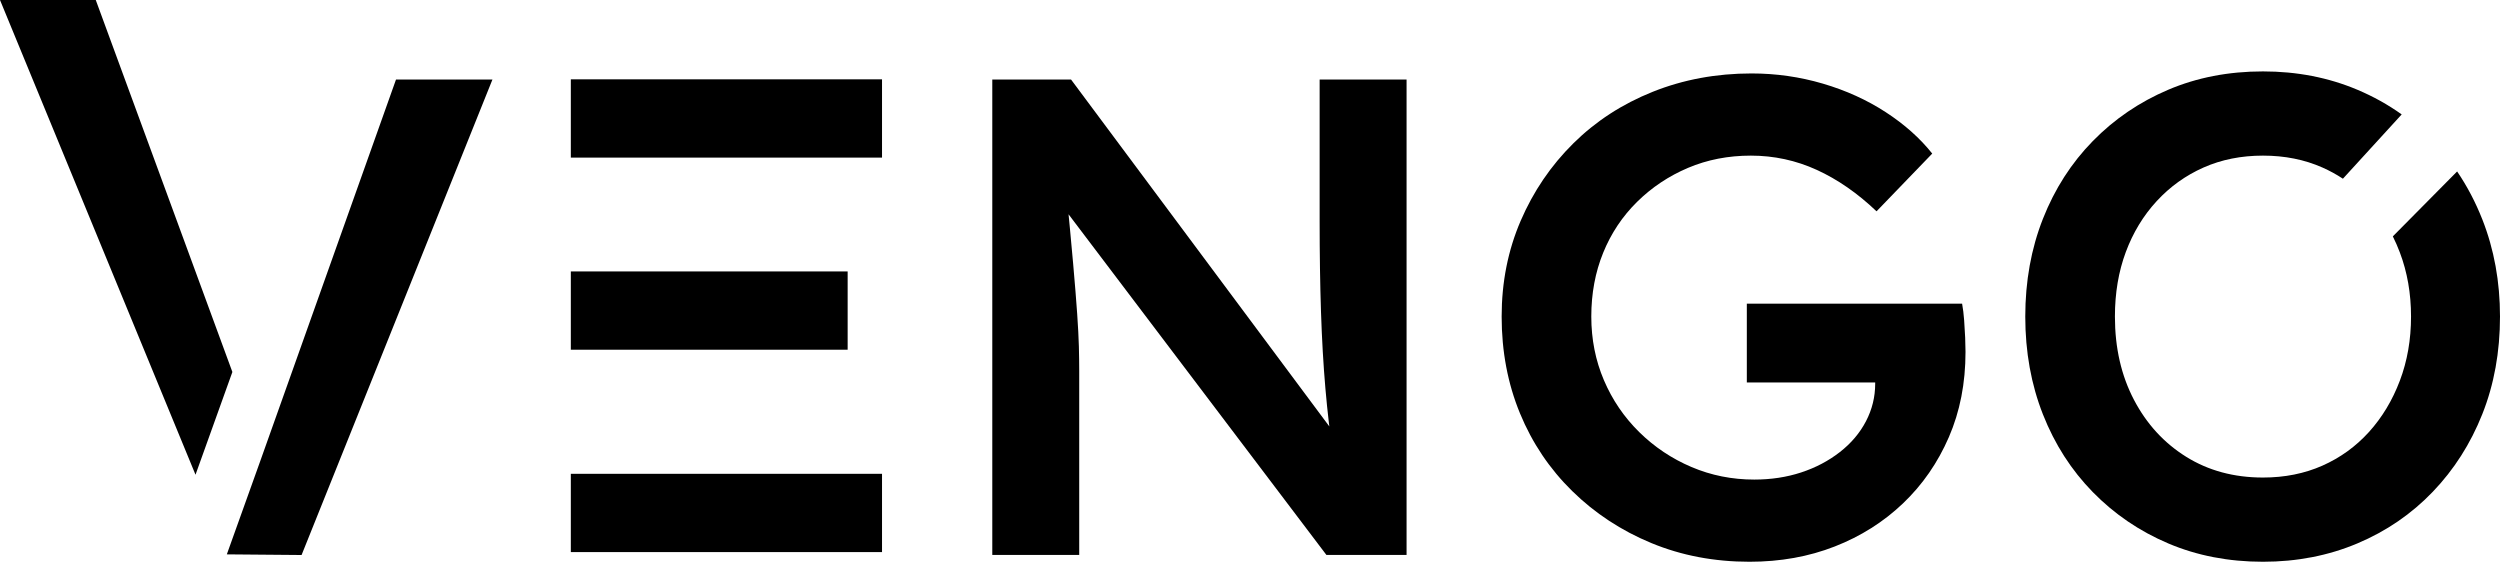
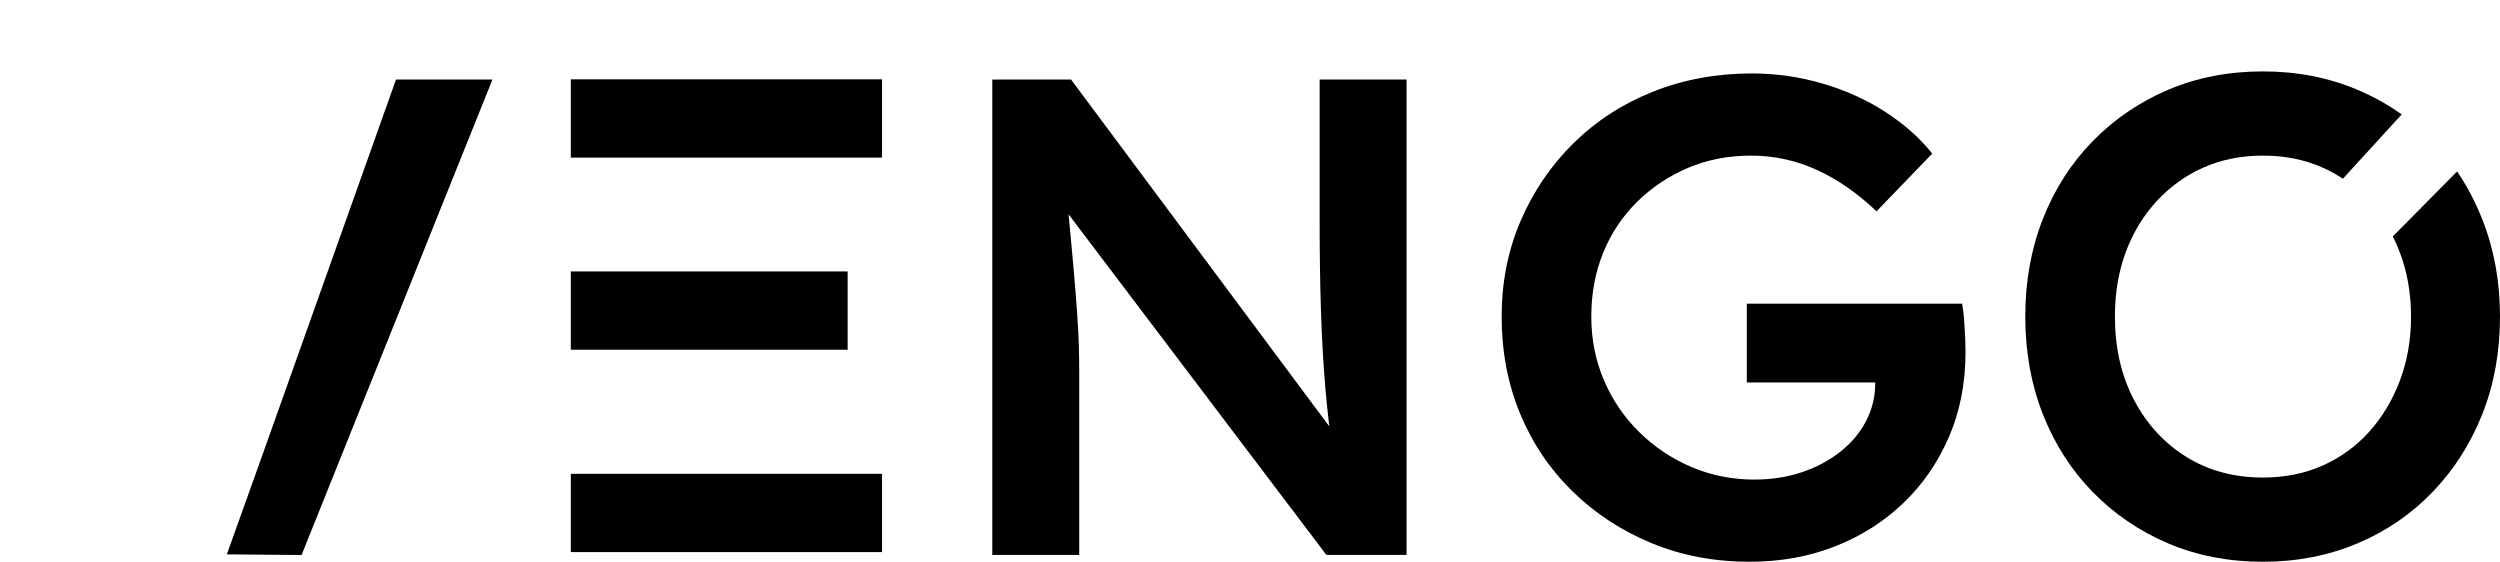
<svg xmlns="http://www.w3.org/2000/svg" style="isolation:isolate" viewBox="150 112.988 1000 224.701" width="1000pt" height="224.701pt">
  <g>
    <g>
      <path d=" M 1110.674 158.758 Q 1102.511 152.919 1092.951 148.886 L 1092.951 148.886 L 1092.951 148.886 Q 1075.565 141.551 1055.191 141.551 L 1055.191 141.551 L 1055.191 141.551 Q 1034.545 141.551 1017.294 148.886 L 1017.294 148.886 L 1017.294 148.886 Q 1000.044 156.221 987.14 169.396 L 987.14 169.396 L 987.14 169.396 Q 974.236 182.572 967.173 200.501 L 967.173 200.501 L 967.173 200.501 Q 960.11 218.431 960.11 239.62 L 960.11 239.62 L 960.11 239.62 Q 960.11 260.81 967.173 278.739 L 967.173 278.739 L 967.173 278.739 Q 974.236 296.669 987.14 309.844 L 987.14 309.844 L 987.14 309.844 Q 1000.044 323.02 1017.294 330.354 L 1017.294 330.354 L 1017.294 330.354 Q 1034.545 337.689 1055.191 337.689 L 1055.191 337.689 L 1055.191 337.689 L 1055.191 337.689 Q 1075.565 337.689 1092.951 330.354 L 1092.951 330.354 L 1092.951 330.354 Q 1110.338 323.02 1123.106 309.708 L 1123.106 309.708 L 1123.106 309.708 Q 1135.874 296.397 1142.937 278.603 L 1142.937 278.603 L 1142.937 278.603 Q 1150 260.81 1150 239.62 L 1150 239.62 L 1150 239.62 Q 1150 218.702 1142.937 200.773 L 1142.937 200.773 L 1142.937 200.773 Q 1138.85 190.398 1132.852 181.569 L 1107.136 207.539 Q 1108.668 210.62 1109.93 213.948 L 1109.93 213.948 L 1109.93 213.948 Q 1114.413 225.765 1114.413 239.62 L 1114.413 239.62 L 1114.413 239.62 Q 1114.413 253.475 1109.93 265.292 L 1109.93 265.292 L 1109.93 265.292 Q 1105.448 277.109 1097.57 285.802 L 1097.57 285.802 L 1097.57 285.802 Q 1089.691 294.495 1078.961 299.249 L 1078.961 299.249 L 1078.961 299.249 Q 1068.23 304.003 1055.191 304.003 L 1055.191 304.003 L 1055.191 304.003 L 1055.191 304.003 Q 1037.805 304.003 1024.493 295.718 L 1024.493 295.718 L 1024.493 295.718 Q 1011.182 287.432 1003.575 272.898 L 1003.575 272.898 L 1003.575 272.898 Q 995.969 258.365 995.969 239.62 L 995.969 239.62 L 995.969 239.62 Q 995.969 225.494 1000.315 213.812 L 1000.315 213.812 L 1000.315 213.812 Q 1004.662 202.131 1012.676 193.438 L 1012.676 193.438 L 1012.676 193.438 Q 1020.69 184.745 1031.42 179.991 L 1031.42 179.991 L 1031.42 179.991 Q 1042.151 175.237 1055.191 175.237 L 1055.191 175.237 L 1055.191 175.237 Q 1068.23 175.237 1078.961 179.991 L 1078.961 179.991 L 1078.961 179.991 Q 1083.295 181.911 1087.164 184.474 L 1110.674 158.758 Z " fill-rule="evenodd" fill="rgb(0,0,0)" />
    </g>
    <path d=" M 849.816 337.689 L 849.816 337.689 L 849.816 337.689 Q 828.627 337.689 810.561 330.219 L 810.561 330.219 L 810.561 330.219 Q 792.496 322.748 778.913 309.437 L 778.913 309.437 L 778.913 309.437 Q 765.33 296.125 757.995 278.332 L 757.995 278.332 L 757.995 278.332 Q 750.66 260.538 750.66 239.62 L 750.66 239.62 L 750.66 239.62 Q 750.66 218.974 758.267 201.316 L 758.267 201.316 L 758.267 201.316 Q 765.873 183.658 779.32 170.347 L 779.32 170.347 L 779.32 170.347 Q 792.767 157.036 811.104 149.701 L 811.104 149.701 L 811.104 149.701 Q 829.441 142.366 850.631 142.366 L 850.631 142.366 L 850.631 142.366 Q 865.301 142.366 879.155 146.441 L 879.155 146.441 L 879.155 146.441 Q 893.01 150.516 904.284 157.85 L 904.284 157.85 L 904.284 157.85 Q 915.558 165.185 922.892 174.422 L 922.892 174.422 L 900.616 197.513 L 900.616 197.513 Q 889.207 186.646 876.71 180.941 L 876.71 180.941 L 876.71 180.941 Q 864.214 175.237 850.359 175.237 L 850.359 175.237 L 850.359 175.237 Q 836.776 175.237 825.231 180.127 L 825.231 180.127 L 825.231 180.127 Q 813.685 185.016 804.856 193.71 L 804.856 193.71 L 804.856 193.71 Q 796.027 202.403 791.273 214.084 L 791.273 214.084 L 791.273 214.084 Q 786.519 225.765 786.519 239.62 L 786.519 239.62 L 786.519 239.62 Q 786.519 253.203 791.545 265.02 L 791.545 265.02 L 791.545 265.02 Q 796.571 276.837 805.671 285.802 L 805.671 285.802 L 805.671 285.802 Q 814.772 294.767 826.589 299.793 L 826.589 299.793 L 826.589 299.793 Q 838.406 304.819 851.718 304.819 L 851.718 304.819 L 851.718 304.819 Q 861.769 304.819 870.462 301.966 L 870.462 301.966 L 870.462 301.966 Q 879.155 299.114 885.947 293.816 L 885.947 293.816 L 885.947 293.816 Q 892.738 288.519 896.406 281.456 L 896.406 281.456 L 896.406 281.456 Q 900.073 274.392 900.073 266.514 L 900.073 266.514 L 900.073 260.538 L 904.963 265.971 L 848.729 265.971 L 848.729 234.458 L 934.845 234.458 L 934.845 234.458 Q 935.389 237.447 935.66 241.114 L 935.66 241.114 L 935.66 241.114 Q 935.932 244.782 936.068 248.041 L 936.068 248.041 L 936.068 248.041 Q 936.204 251.302 936.204 253.746 L 936.204 253.746 L 936.204 253.746 Q 936.204 272.491 929.548 287.84 L 929.548 287.84 L 929.548 287.84 Q 922.892 303.188 911.211 314.327 L 911.211 314.327 L 911.211 314.327 Q 899.53 325.465 883.909 331.577 L 883.909 331.577 L 883.909 331.577 Q 868.289 337.689 849.816 337.689 Z " fill="rgb(0,0,0)" />
    <path d=" M 581.688 334.973 L 546.915 334.973 L 546.915 144.811 L 578.428 144.811 L 689.265 293.68 L 683.289 295.039 L 683.289 295.039 Q 681.387 282.542 680.164 268.416 L 680.164 268.416 L 680.164 268.416 Q 678.942 254.29 678.399 237.719 L 678.399 237.719 L 678.399 237.719 Q 677.855 221.147 677.855 201.588 L 677.855 201.588 L 677.855 144.811 L 712.628 144.811 L 712.628 334.973 L 680.572 334.973 L 569.735 188.548 L 576.254 186.646 L 576.254 186.646 Q 578.156 205.934 579.243 218.295 L 579.243 218.295 L 579.243 218.295 Q 580.329 230.655 580.873 238.533 L 580.873 238.533 L 580.873 238.533 Q 581.416 246.412 581.552 251.573 L 581.552 251.573 L 581.552 251.573 Q 581.688 256.734 581.688 261.353 L 581.688 261.353 L 581.688 334.973 Z " fill="rgb(0,0,0)" />
    <g>
      <rect x="378.33" y="144.72" width="124.48" height="31.311" transform="matrix(1,0,0,1,0,0)" fill="rgb(0,0,0)" />
      <rect x="378.33" y="302.513" width="124.48" height="31.311" transform="matrix(1,0,0,1,0,0)" fill="rgb(0,0,0)" />
      <rect x="378.33" y="221.563" width="110.728" height="31.311" transform="matrix(1,0,0,1,0,0)" fill="rgb(0,0,0)" />
    </g>
    <g>
      <path d=" M 255.467 293.603 L 270.668 334.992 L 240.82 334.733 L 254.018 297.643 L 308.398 144.811 L 346.974 144.811 L 270.637 334.973 L 240.731 334.727 L 254.018 297.643 L 255.467 293.603 L 255.509 293.486 L 254.018 297.643 L 255.467 293.603 Z " fill="rgb(0,0,0)" />
-       <path d=" M 242.951 261.78 L 188.304 112.988 L 150 112.988 L 228.203 302.878 L 241.501 265.82 L 242.951 261.78 L 242.992 261.664 L 241.501 265.82 L 242.951 261.78 Z " fill="rgb(0,0,0)" />
    </g>
  </g>
</svg>